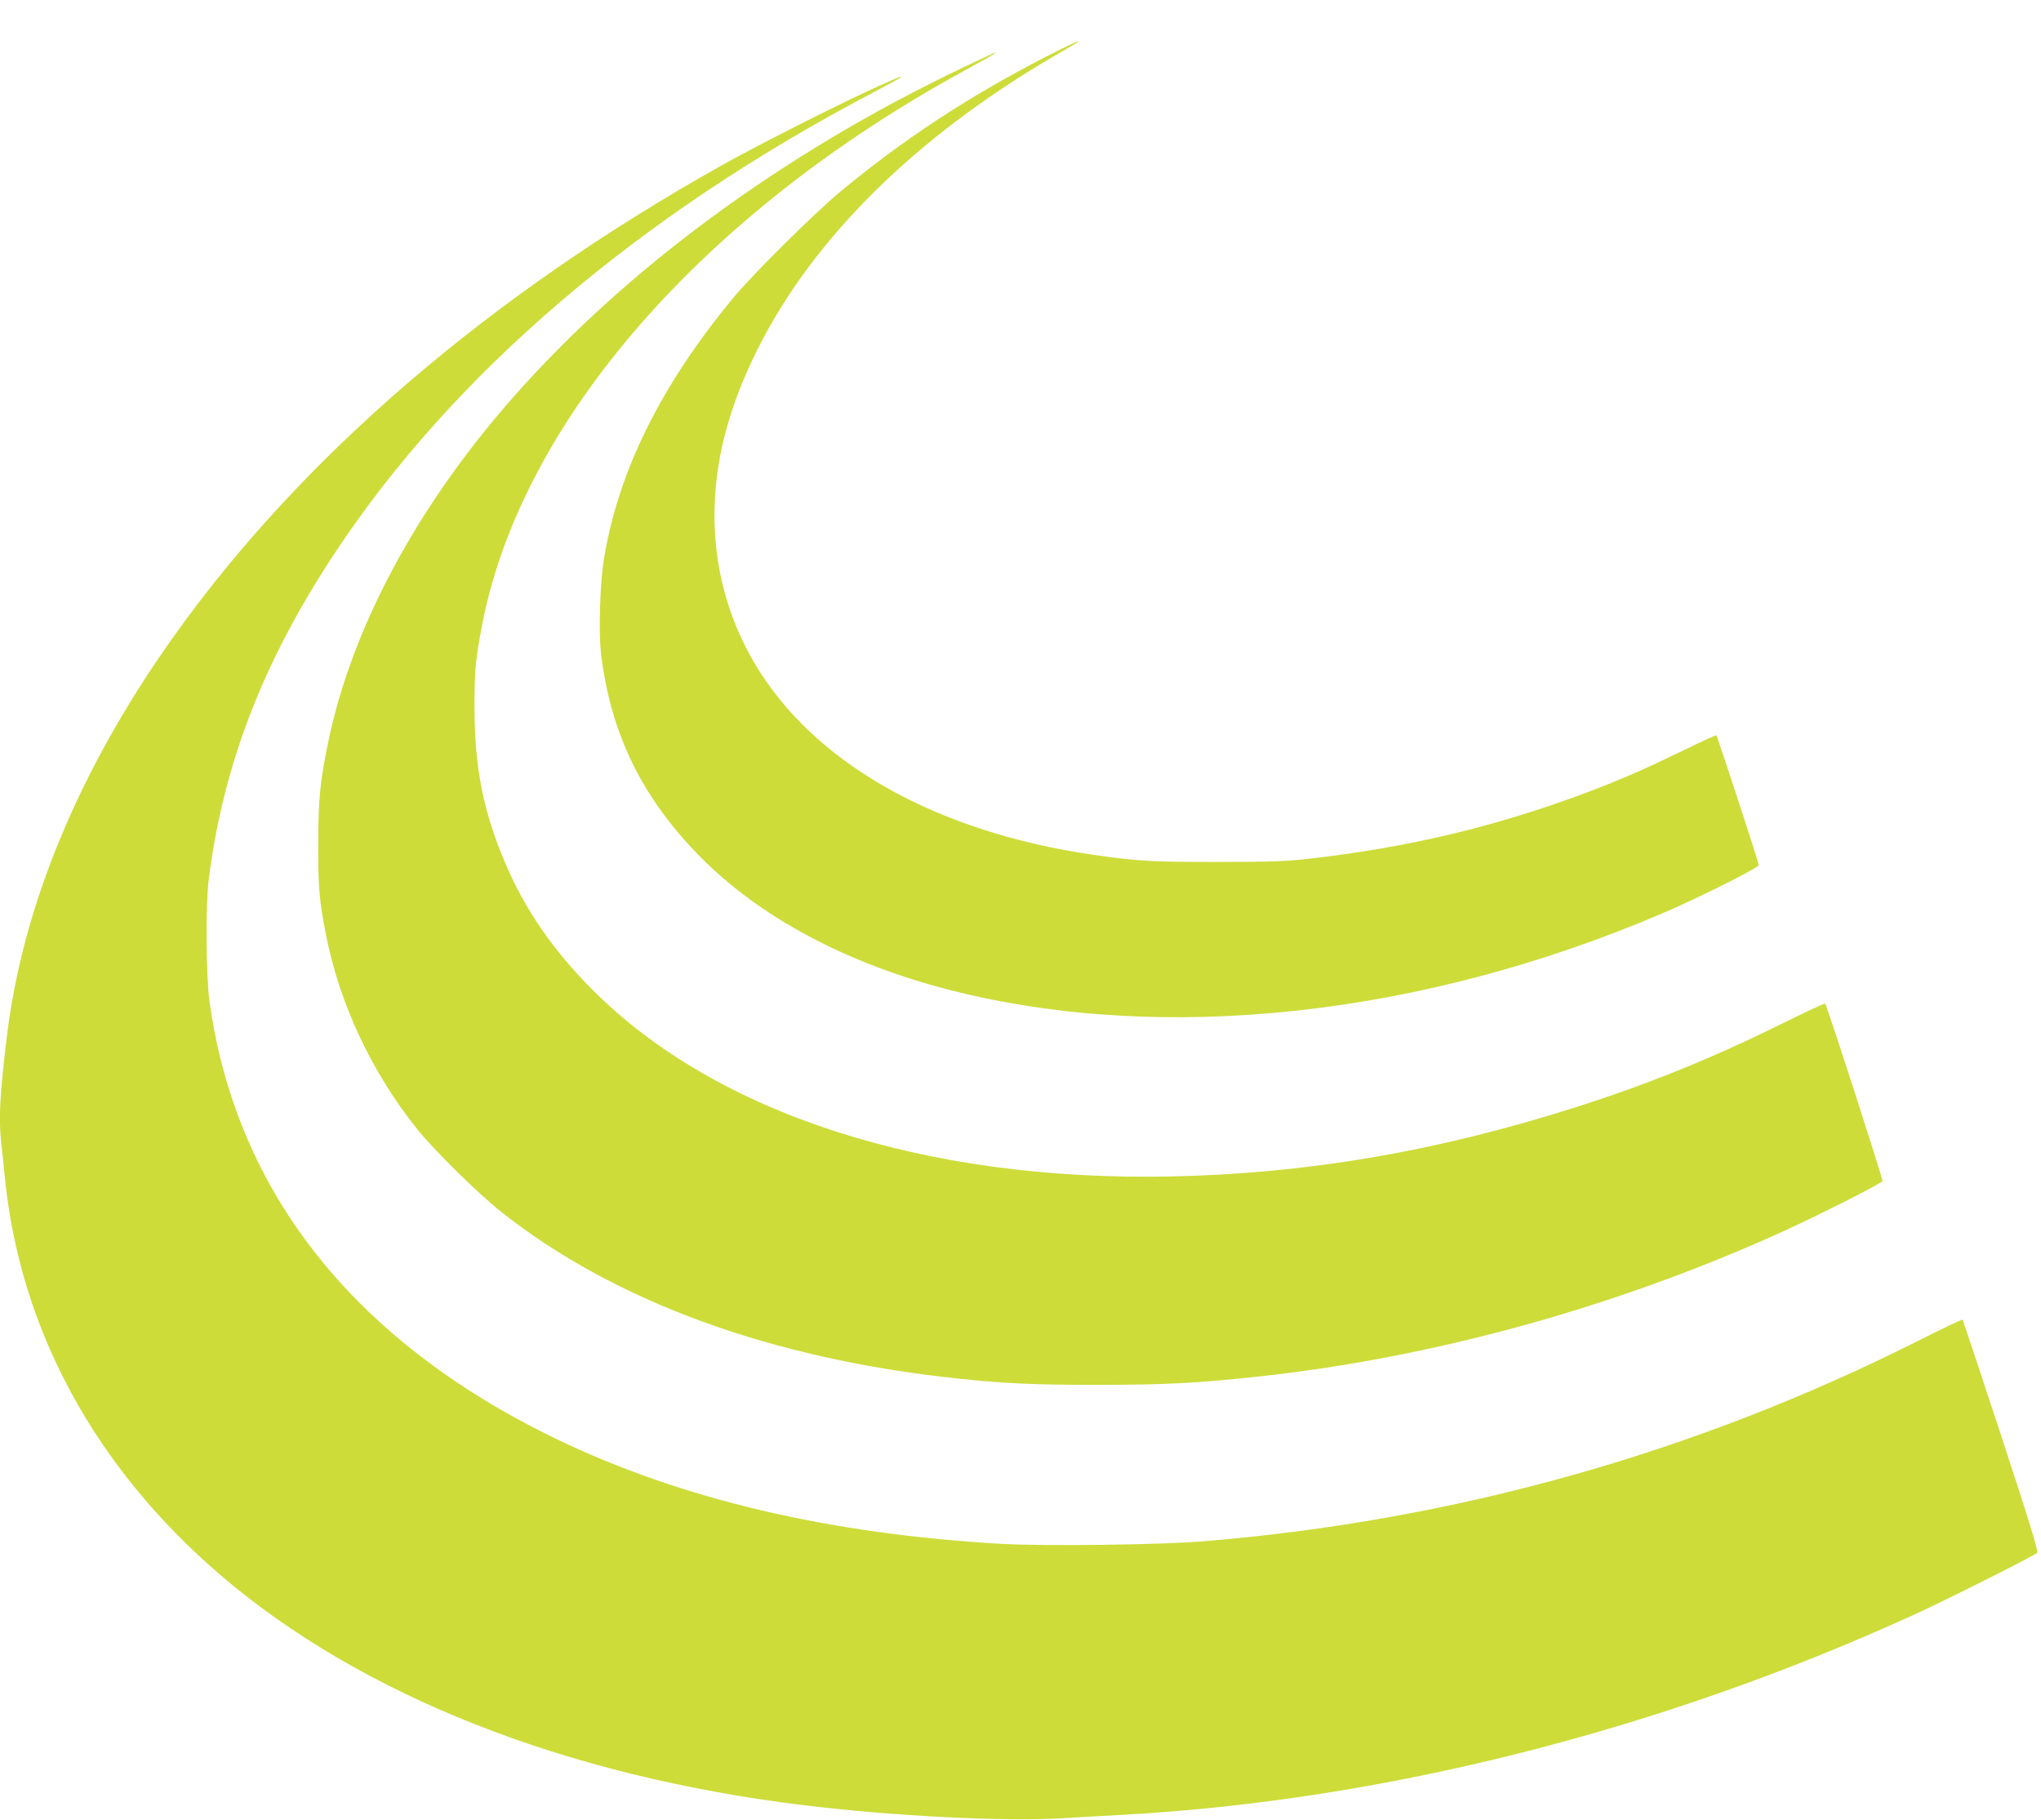
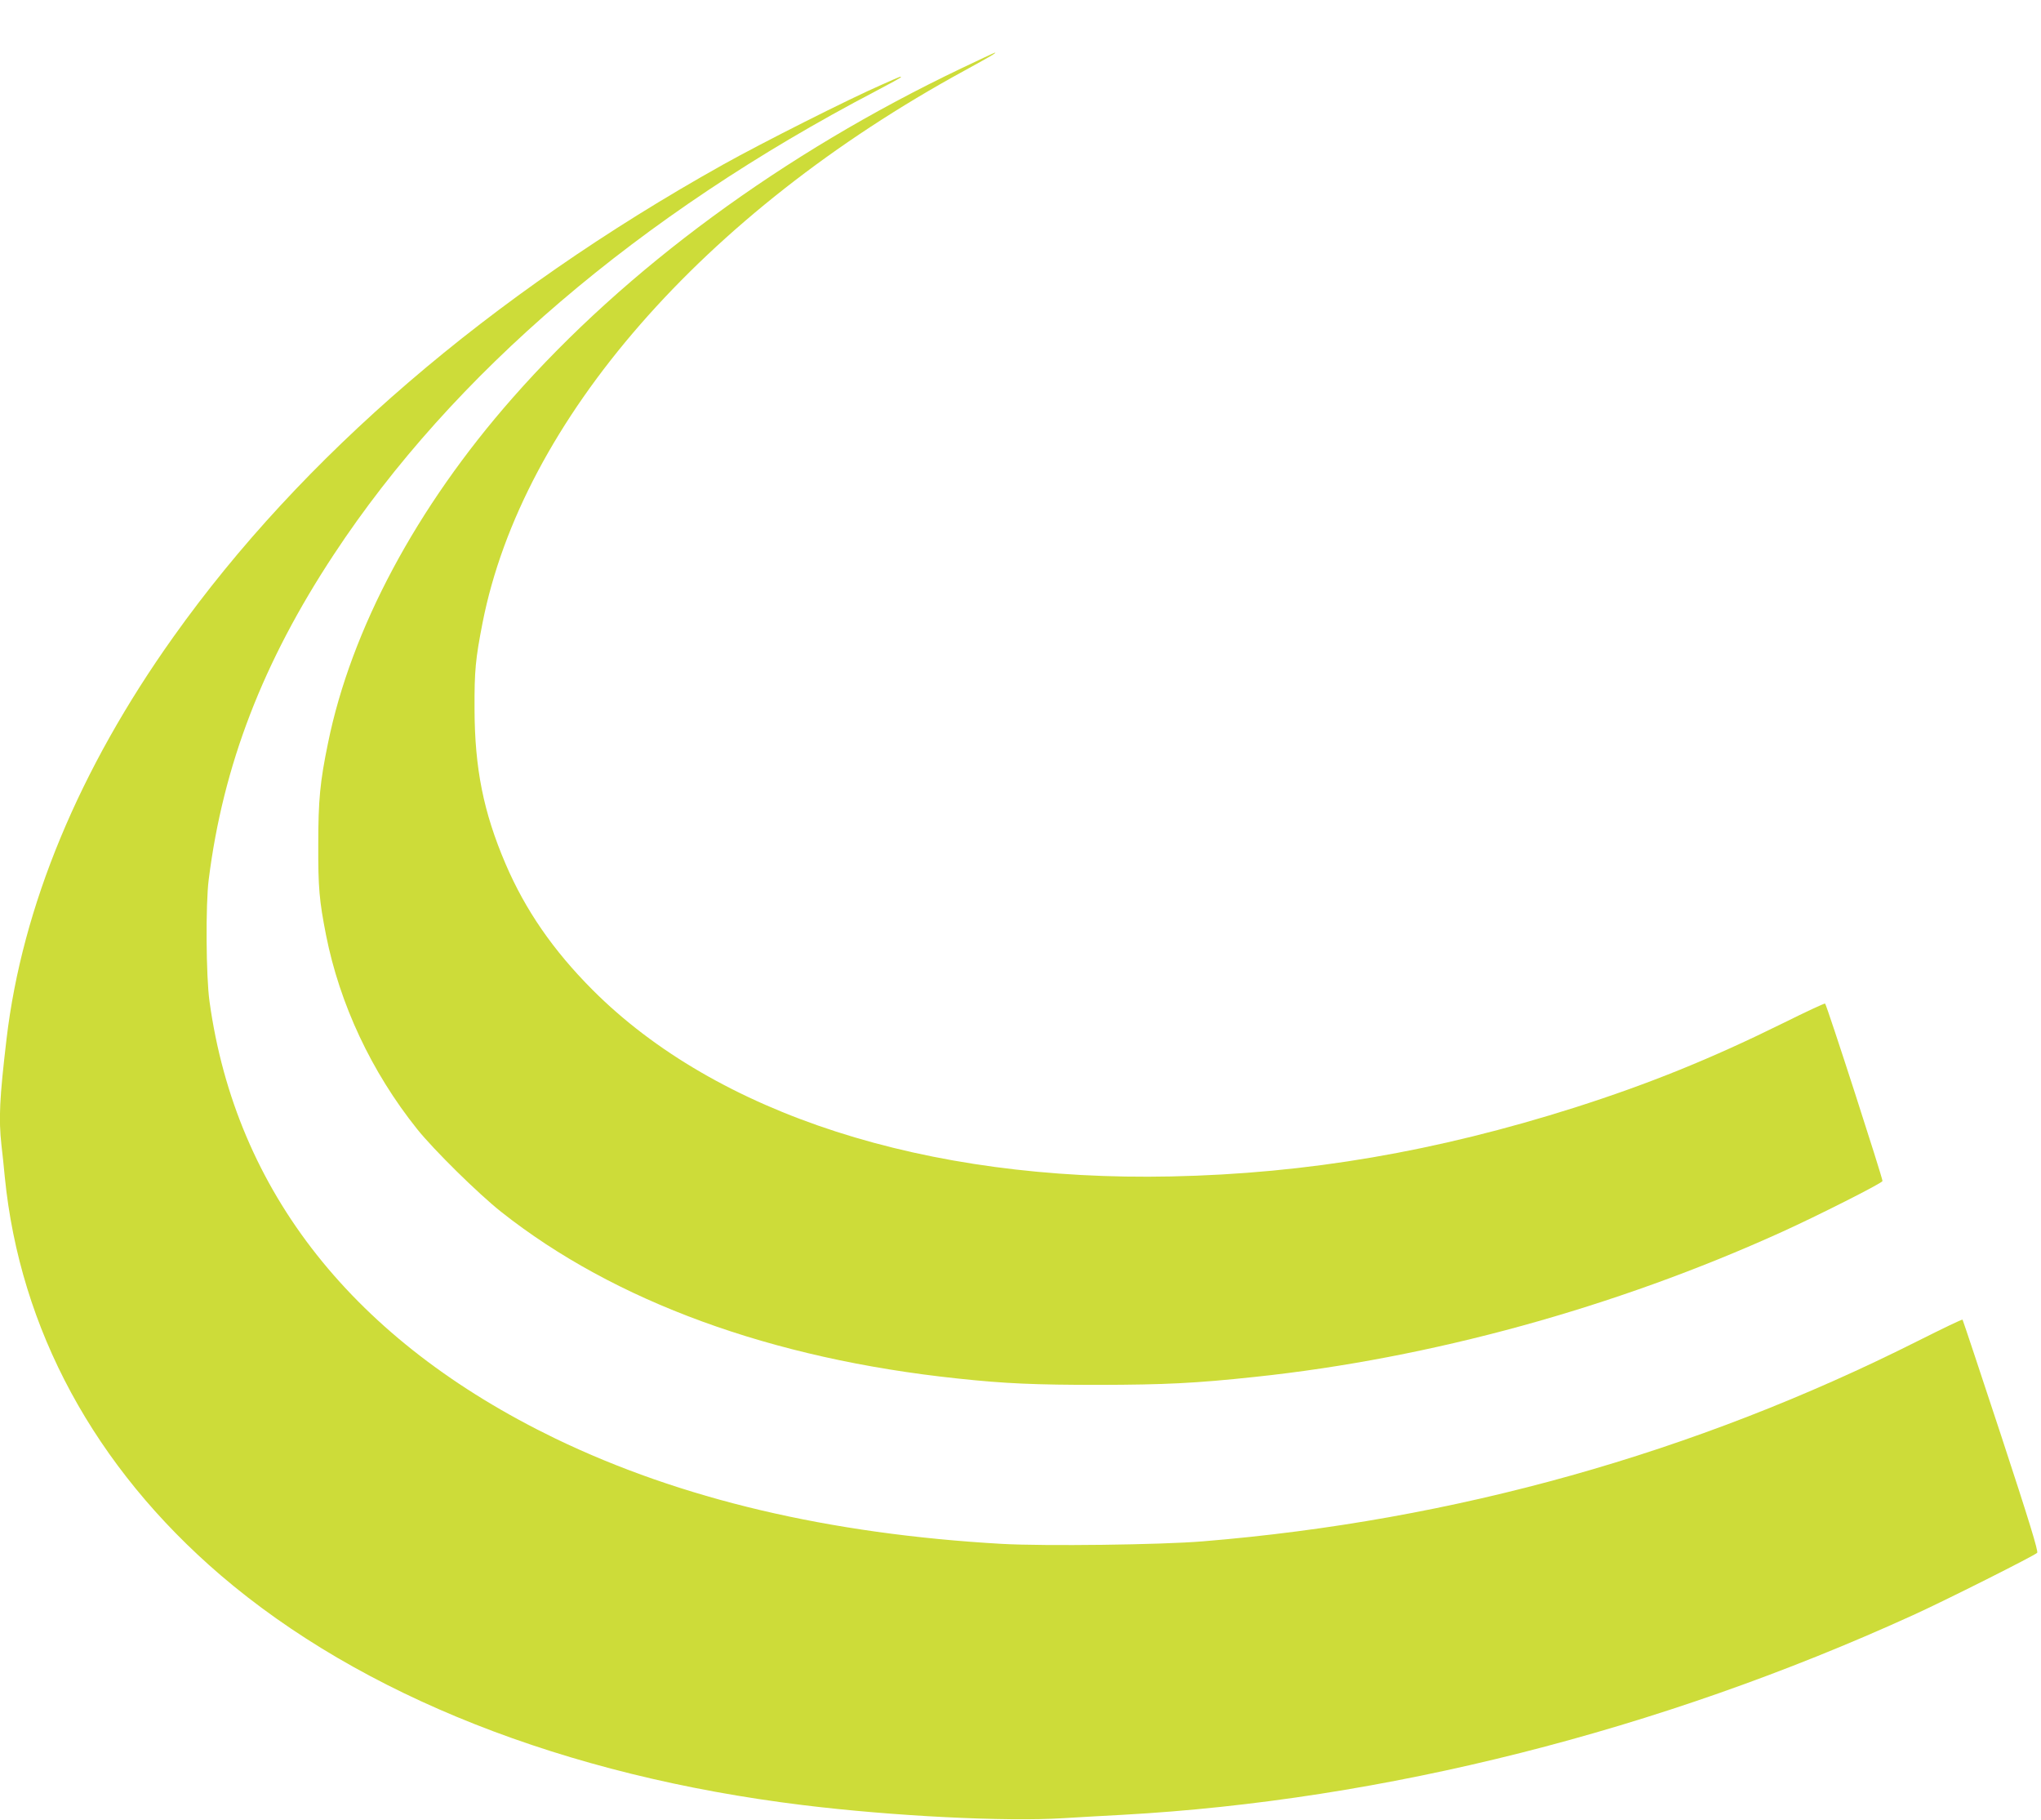
<svg xmlns="http://www.w3.org/2000/svg" version="1.0" width="1280pt" height="1141pt" viewBox="0 0 1280 1141" preserveAspectRatio="xMidYMid meet">
  <g transform="translate(0,1141) scale(0.1,-0.1)" fill="#cddc39" stroke="none">
-     <path d="M6555 11052 c-483 -249 -893 -518 -1290 -848 -162 -135 -552 -522 -671 -667 -450 -546 -712 -1075 -805 -1622 -26 -153 -36 -464 -20 -602 60 -502 257 -905 621 -1274 378 -383 922 -673 1575 -839 1335 -339 2958 -162 4470 487 226 97 595 282 595 299 0 14 -259 806 -266 813 -2 3 -97 -41 -212 -97 -246 -119 -381 -178 -597 -260 -576 -216 -1128 -348 -1765 -419 -121 -14 -243 -18 -560 -18 -412 0 -497 5 -775 45 -953 139 -1697 544 -2081 1134 -287 442 -366 972 -225 1511 47 177 109 338 202 525 347 694 990 1330 1856 1836 82 47 150 88 152 90 18 17 -41 -11 -204 -94z" />
    <path d="M6030 10982 c-1119 -534 -2102 -1256 -2816 -2068 -602 -684 -1012 -1450 -1157 -2164 -50 -242 -61 -357 -61 -635 -1 -271 6 -351 49 -570 86 -432 284 -856 571 -1215 103 -129 383 -405 527 -519 710 -562 1695 -922 2862 -1045 297 -32 489 -40 890 -40 409 1 602 10 975 50 1100 116 2258 434 3305 909 223 101 625 304 631 319 4 10 -349 1103 -360 1113 -3 3 -119 -51 -258 -120 -455 -225 -845 -383 -1312 -532 -870 -276 -1675 -414 -2531 -432 -1541 -32 -2852 391 -3630 1171 -246 247 -420 499 -544 788 -139 325 -194 599 -195 973 -1 240 6 312 50 538 249 1270 1383 2570 3024 3465 159 87 202 112 190 112 -3 0 -97 -44 -210 -98z" />
    <path d="M5530 10879 c-204 -89 -748 -363 -995 -501 -1463 -818 -2645 -1833 -3447 -2961 -592 -831 -949 -1691 -1047 -2522 -44 -373 -50 -500 -32 -665 6 -47 15 -137 21 -200 95 -956 564 -1820 1353 -2497 882 -755 2159 -1259 3652 -1442 562 -69 1272 -105 1635 -82 102 6 268 16 370 21 1635 90 3366 527 4955 1251 195 88 766 375 781 392 8 9 -49 196 -226 735 -131 398 -240 725 -242 727 -3 3 -128 -57 -279 -133 -1401 -705 -2909 -1128 -4484 -1257 -263 -22 -995 -31 -1262 -16 -1086 62 -2013 281 -2799 660 -1264 612 -2005 1547 -2170 2741 -22 154 -25 611 -5 765 90 715 339 1363 786 2040 744 1129 1912 2127 3398 2904 86 45 157 84 157 87 0 6 4 8 -120 -47z" />
  </g>
</svg>